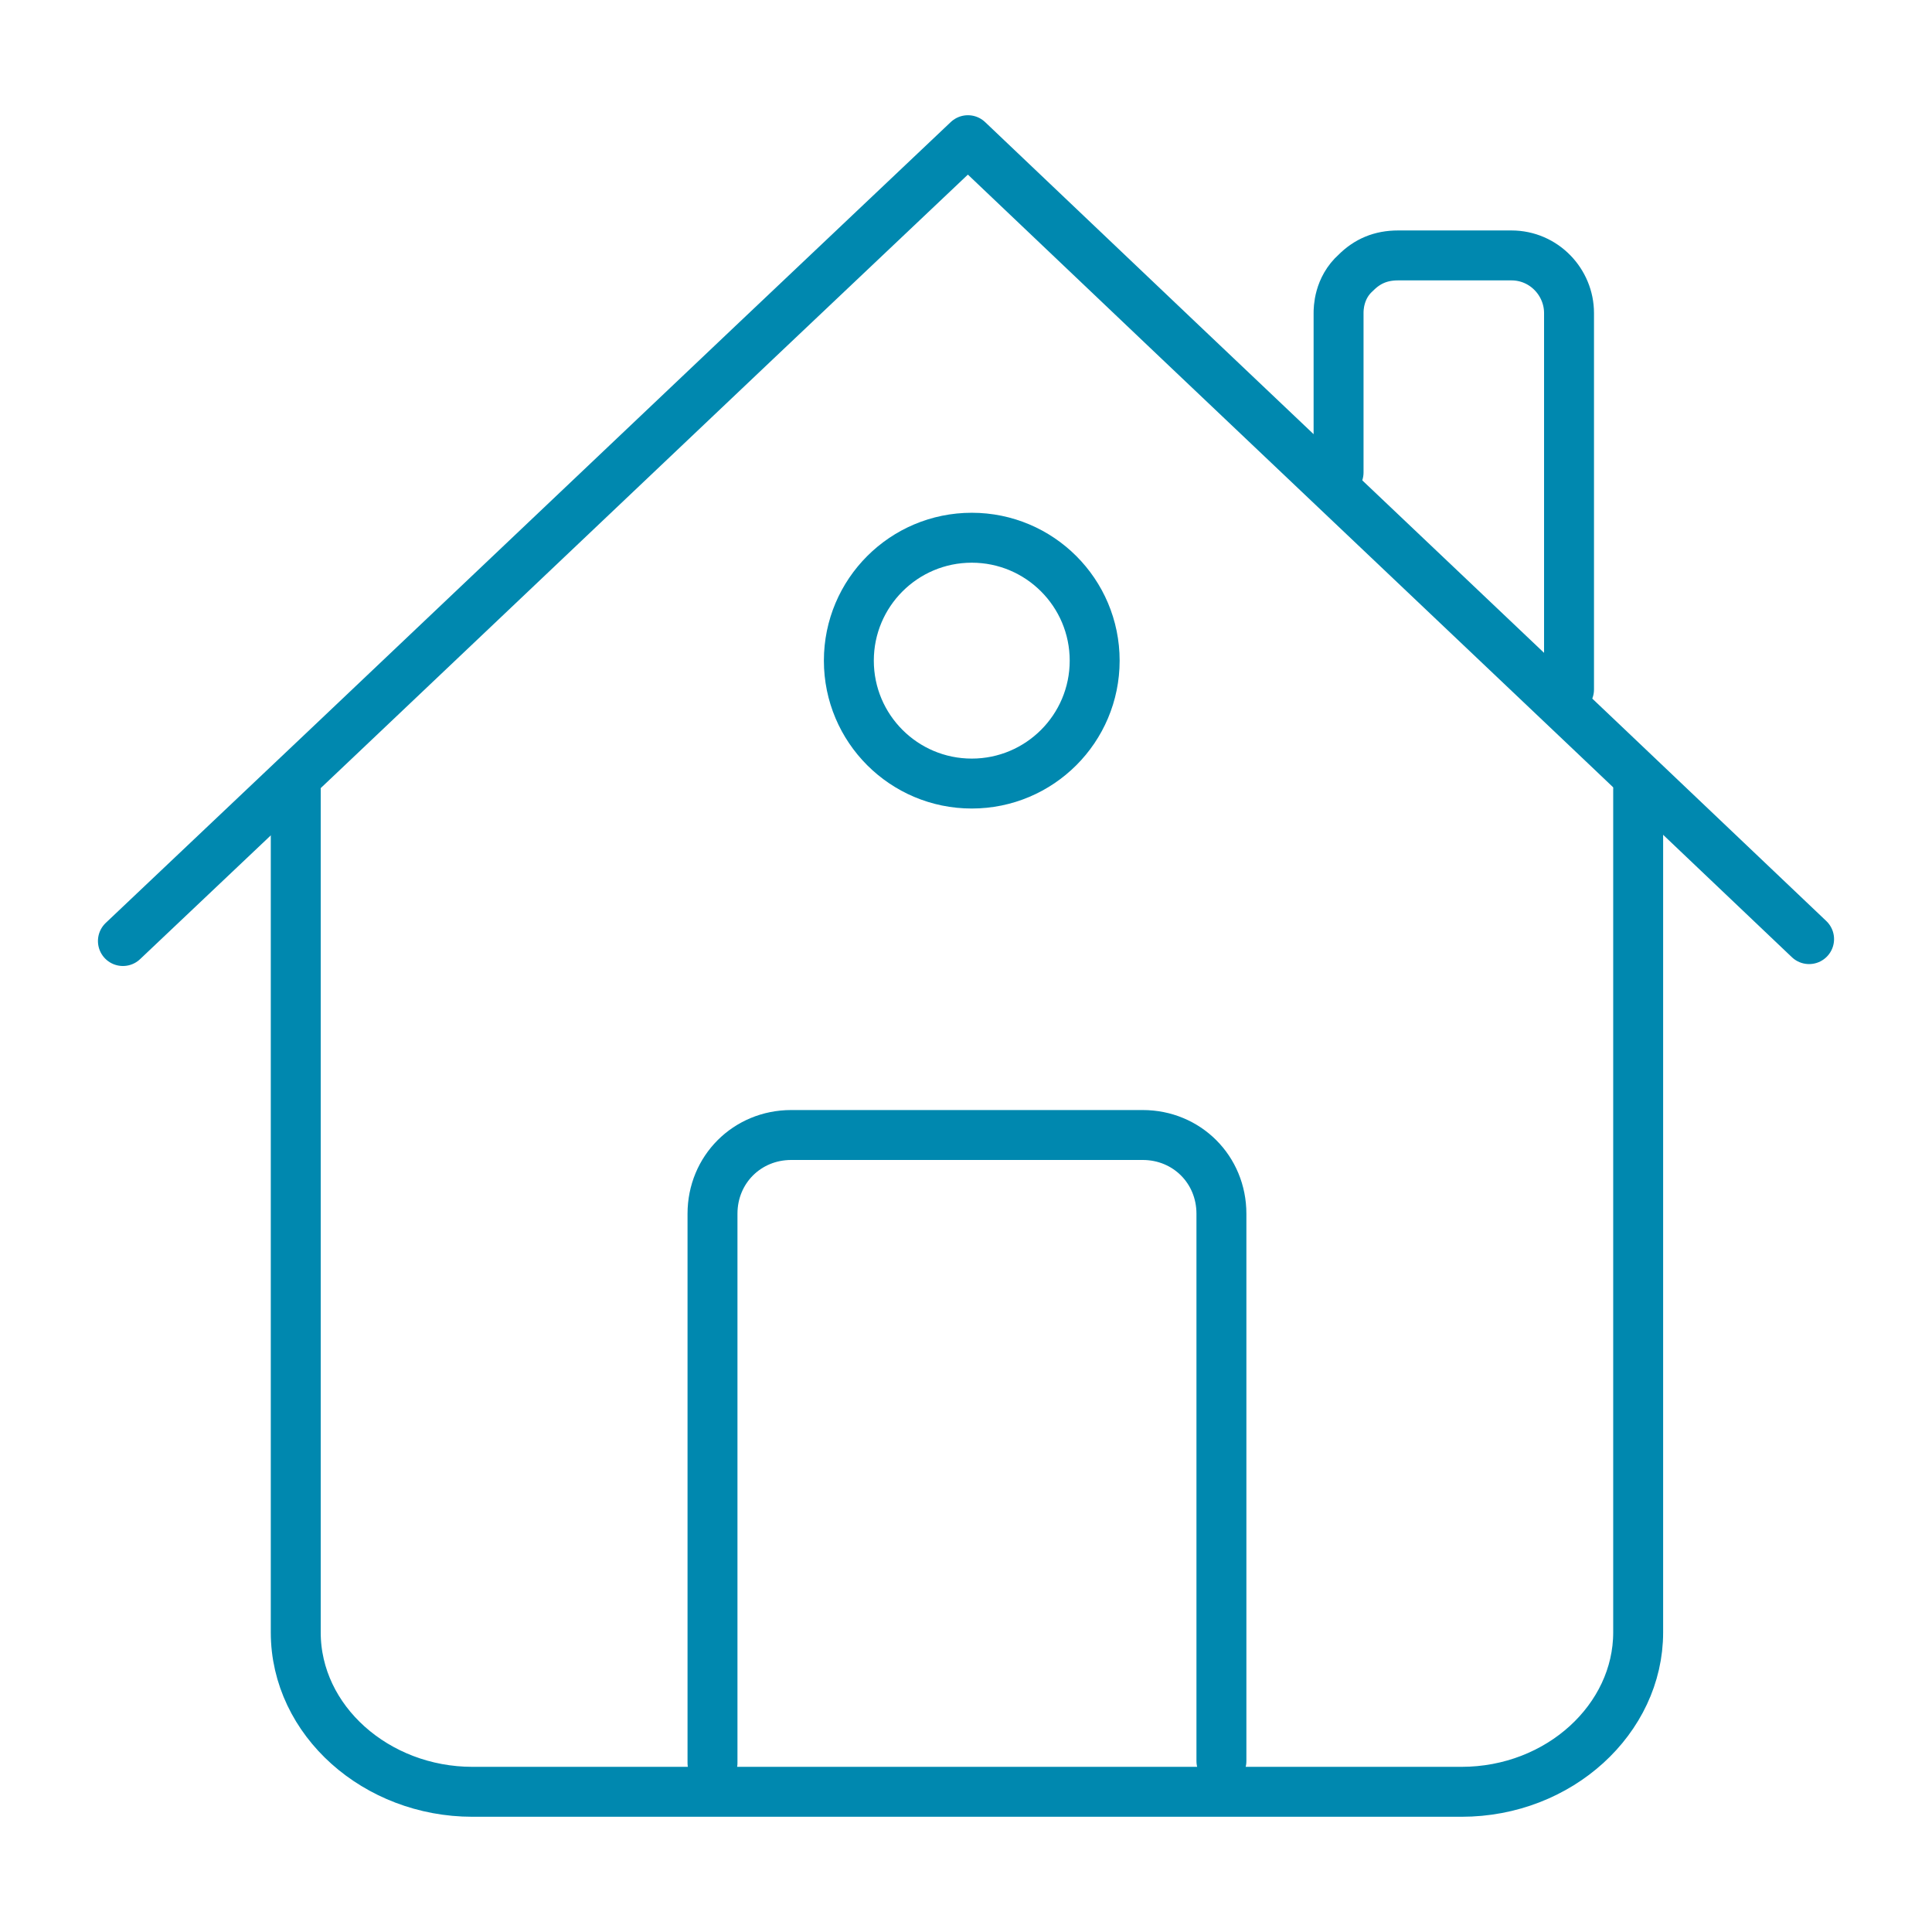
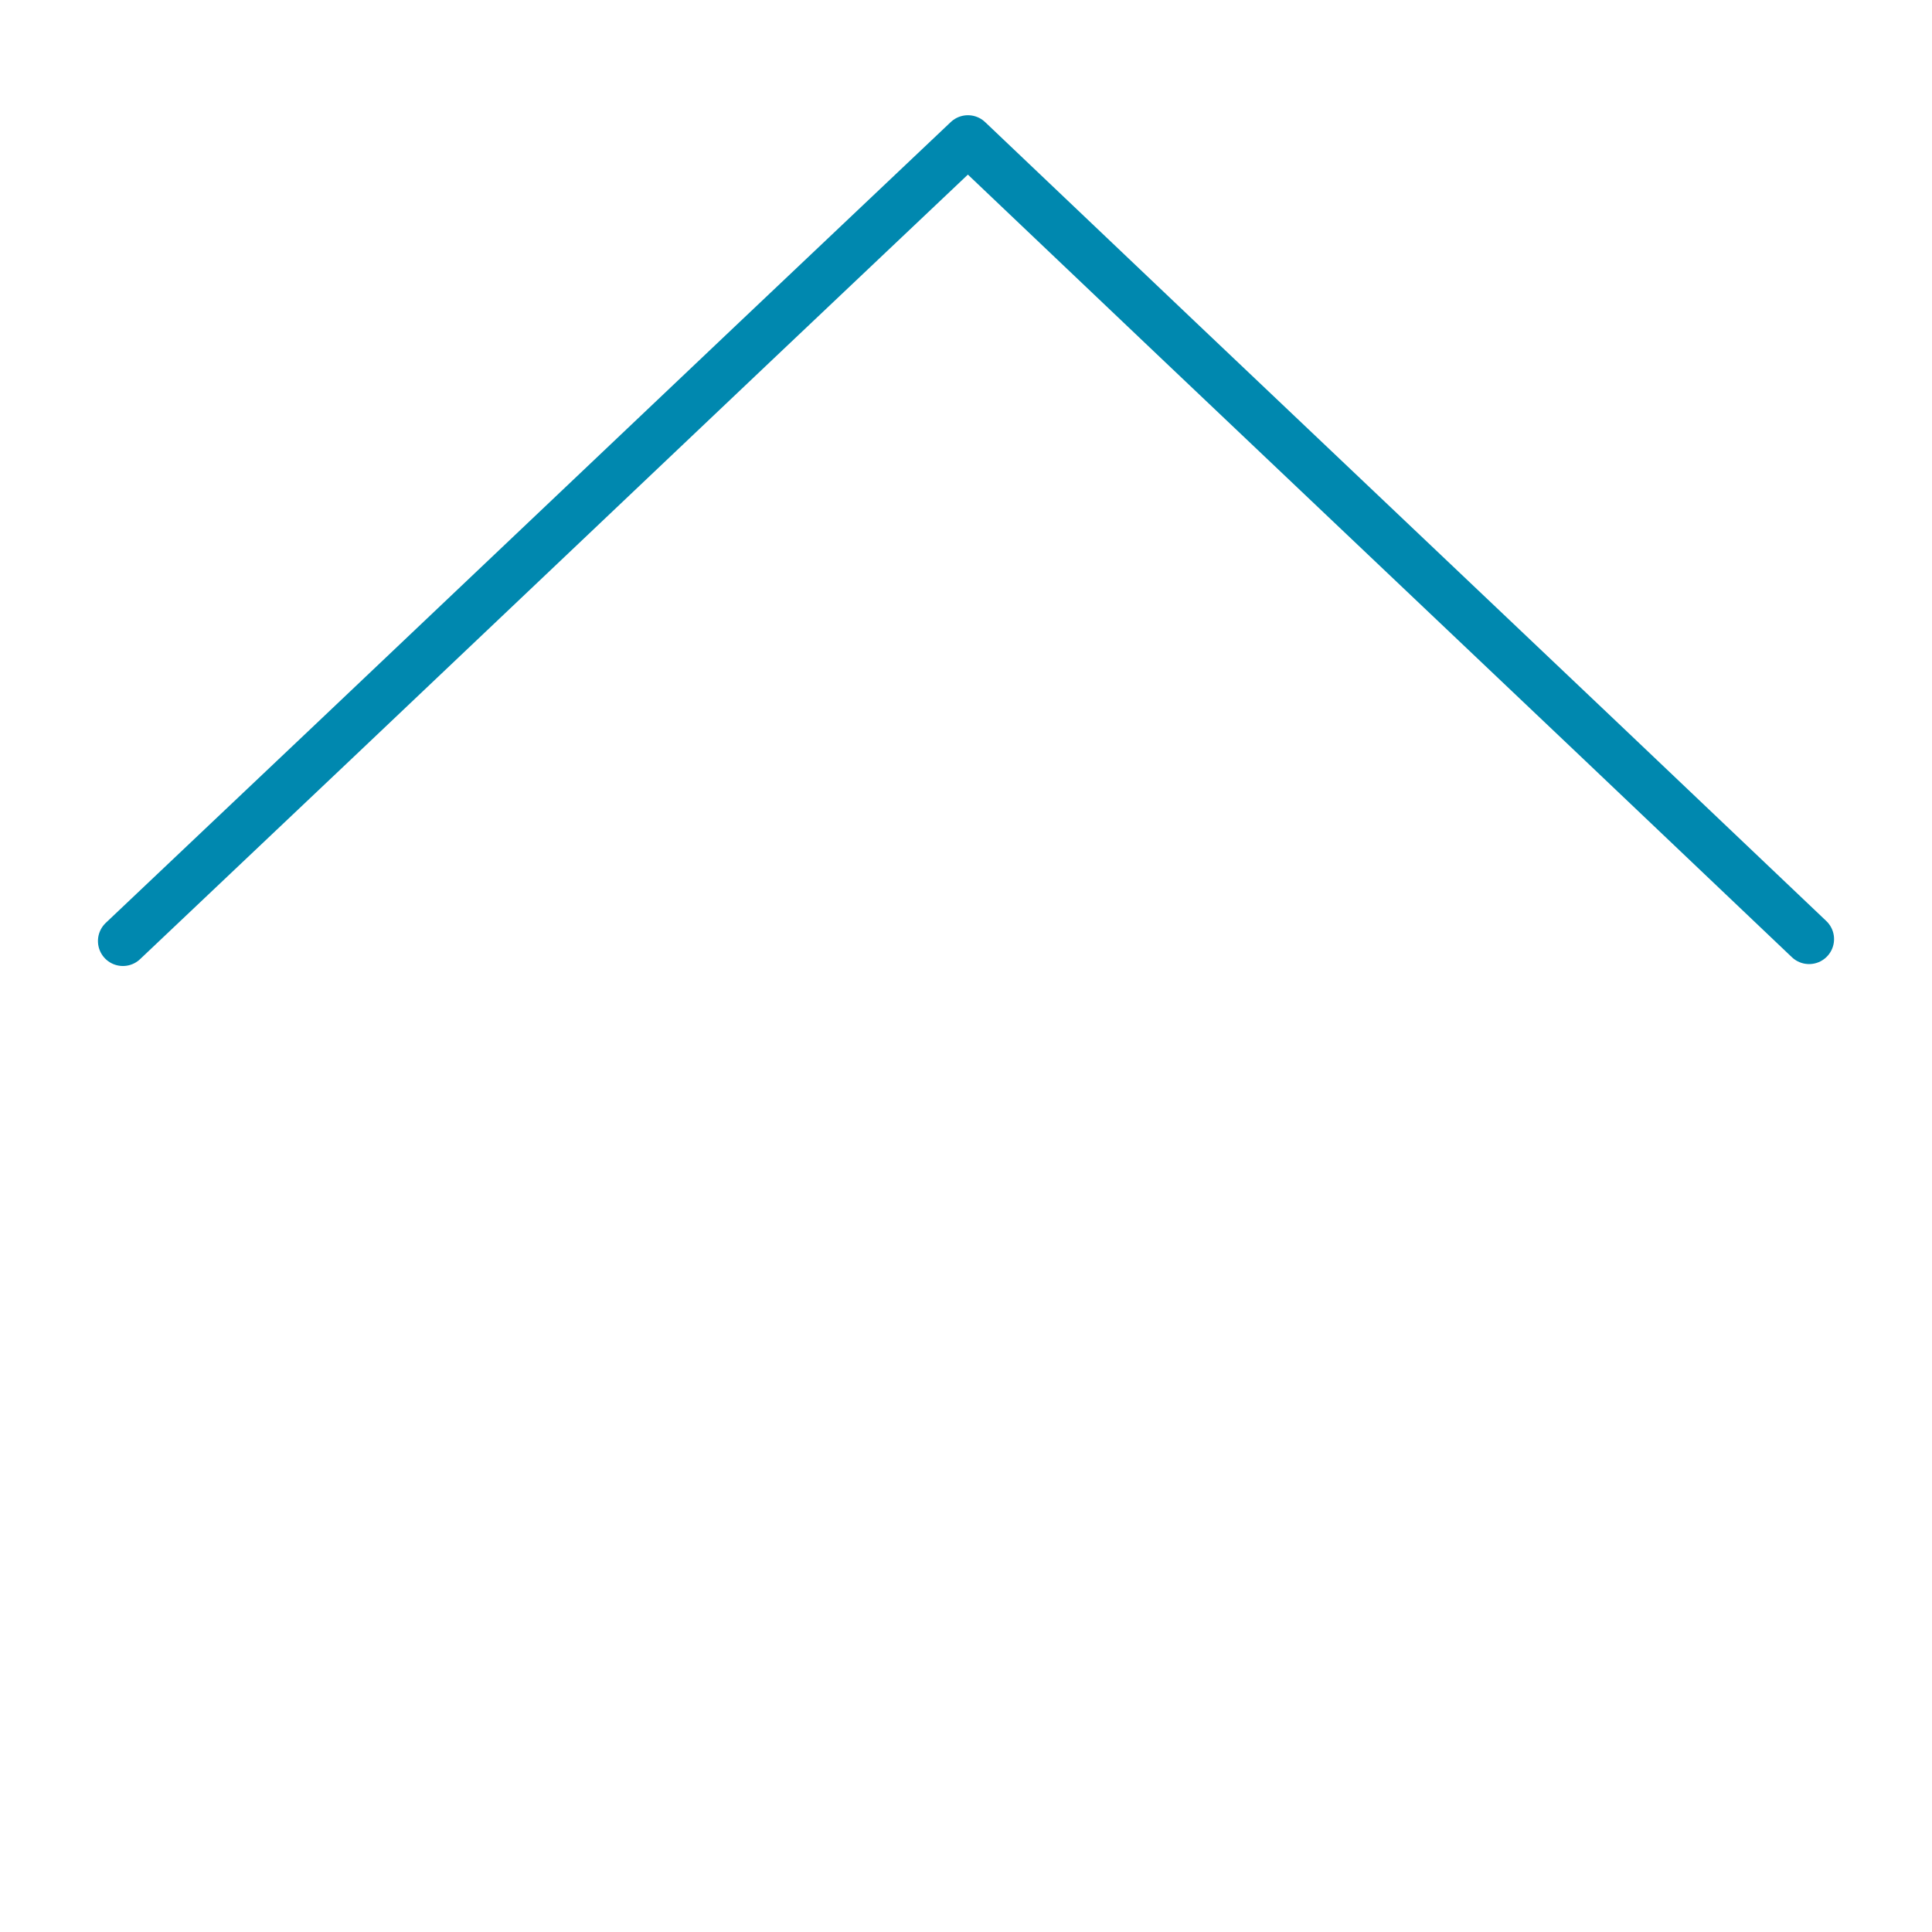
<svg xmlns="http://www.w3.org/2000/svg" id="Layer_6" data-name="Layer 6" viewBox="0 0 100.6 100.6">
  <defs>
    <style>      .cls-1 {        fill: none;        stroke: #0088af;        stroke-linecap: round;        stroke-linejoin: round;        stroke-width: 2.6px;      }    </style>
  </defs>
  <path class="cls-1" d="M94.2,48.9c-14.6-13.9-29.2-27.7-43.8-41.6-14.7,13.9-29.3,27.8-44,41.7" />
-   <path class="cls-1" d="M15.4,41.1v43.9c0,4.6,4.2,8.3,9.2,8.3h51.5c5.1,0,9.2-3.8,9.2-8.3v-43.9" />
-   <path class="cls-1" d="M63.6,91.7v-28.5c0-2.3-1.8-4.1-4.1-4.1h-18.3c-2.3,0-4.1,1.8-4.1,4.1v28.6" />
-   <circle class="cls-1" cx="50.6" cy="34.4" r="6.4" />
-   <path class="cls-1" d="M69.7,24.6v-8.3c0-.2,0-1.3.9-2.1.6-.6,1.3-.9,2.2-.9h5.9c1.7,0,3,1.4,3,3v19.6" />
</svg>